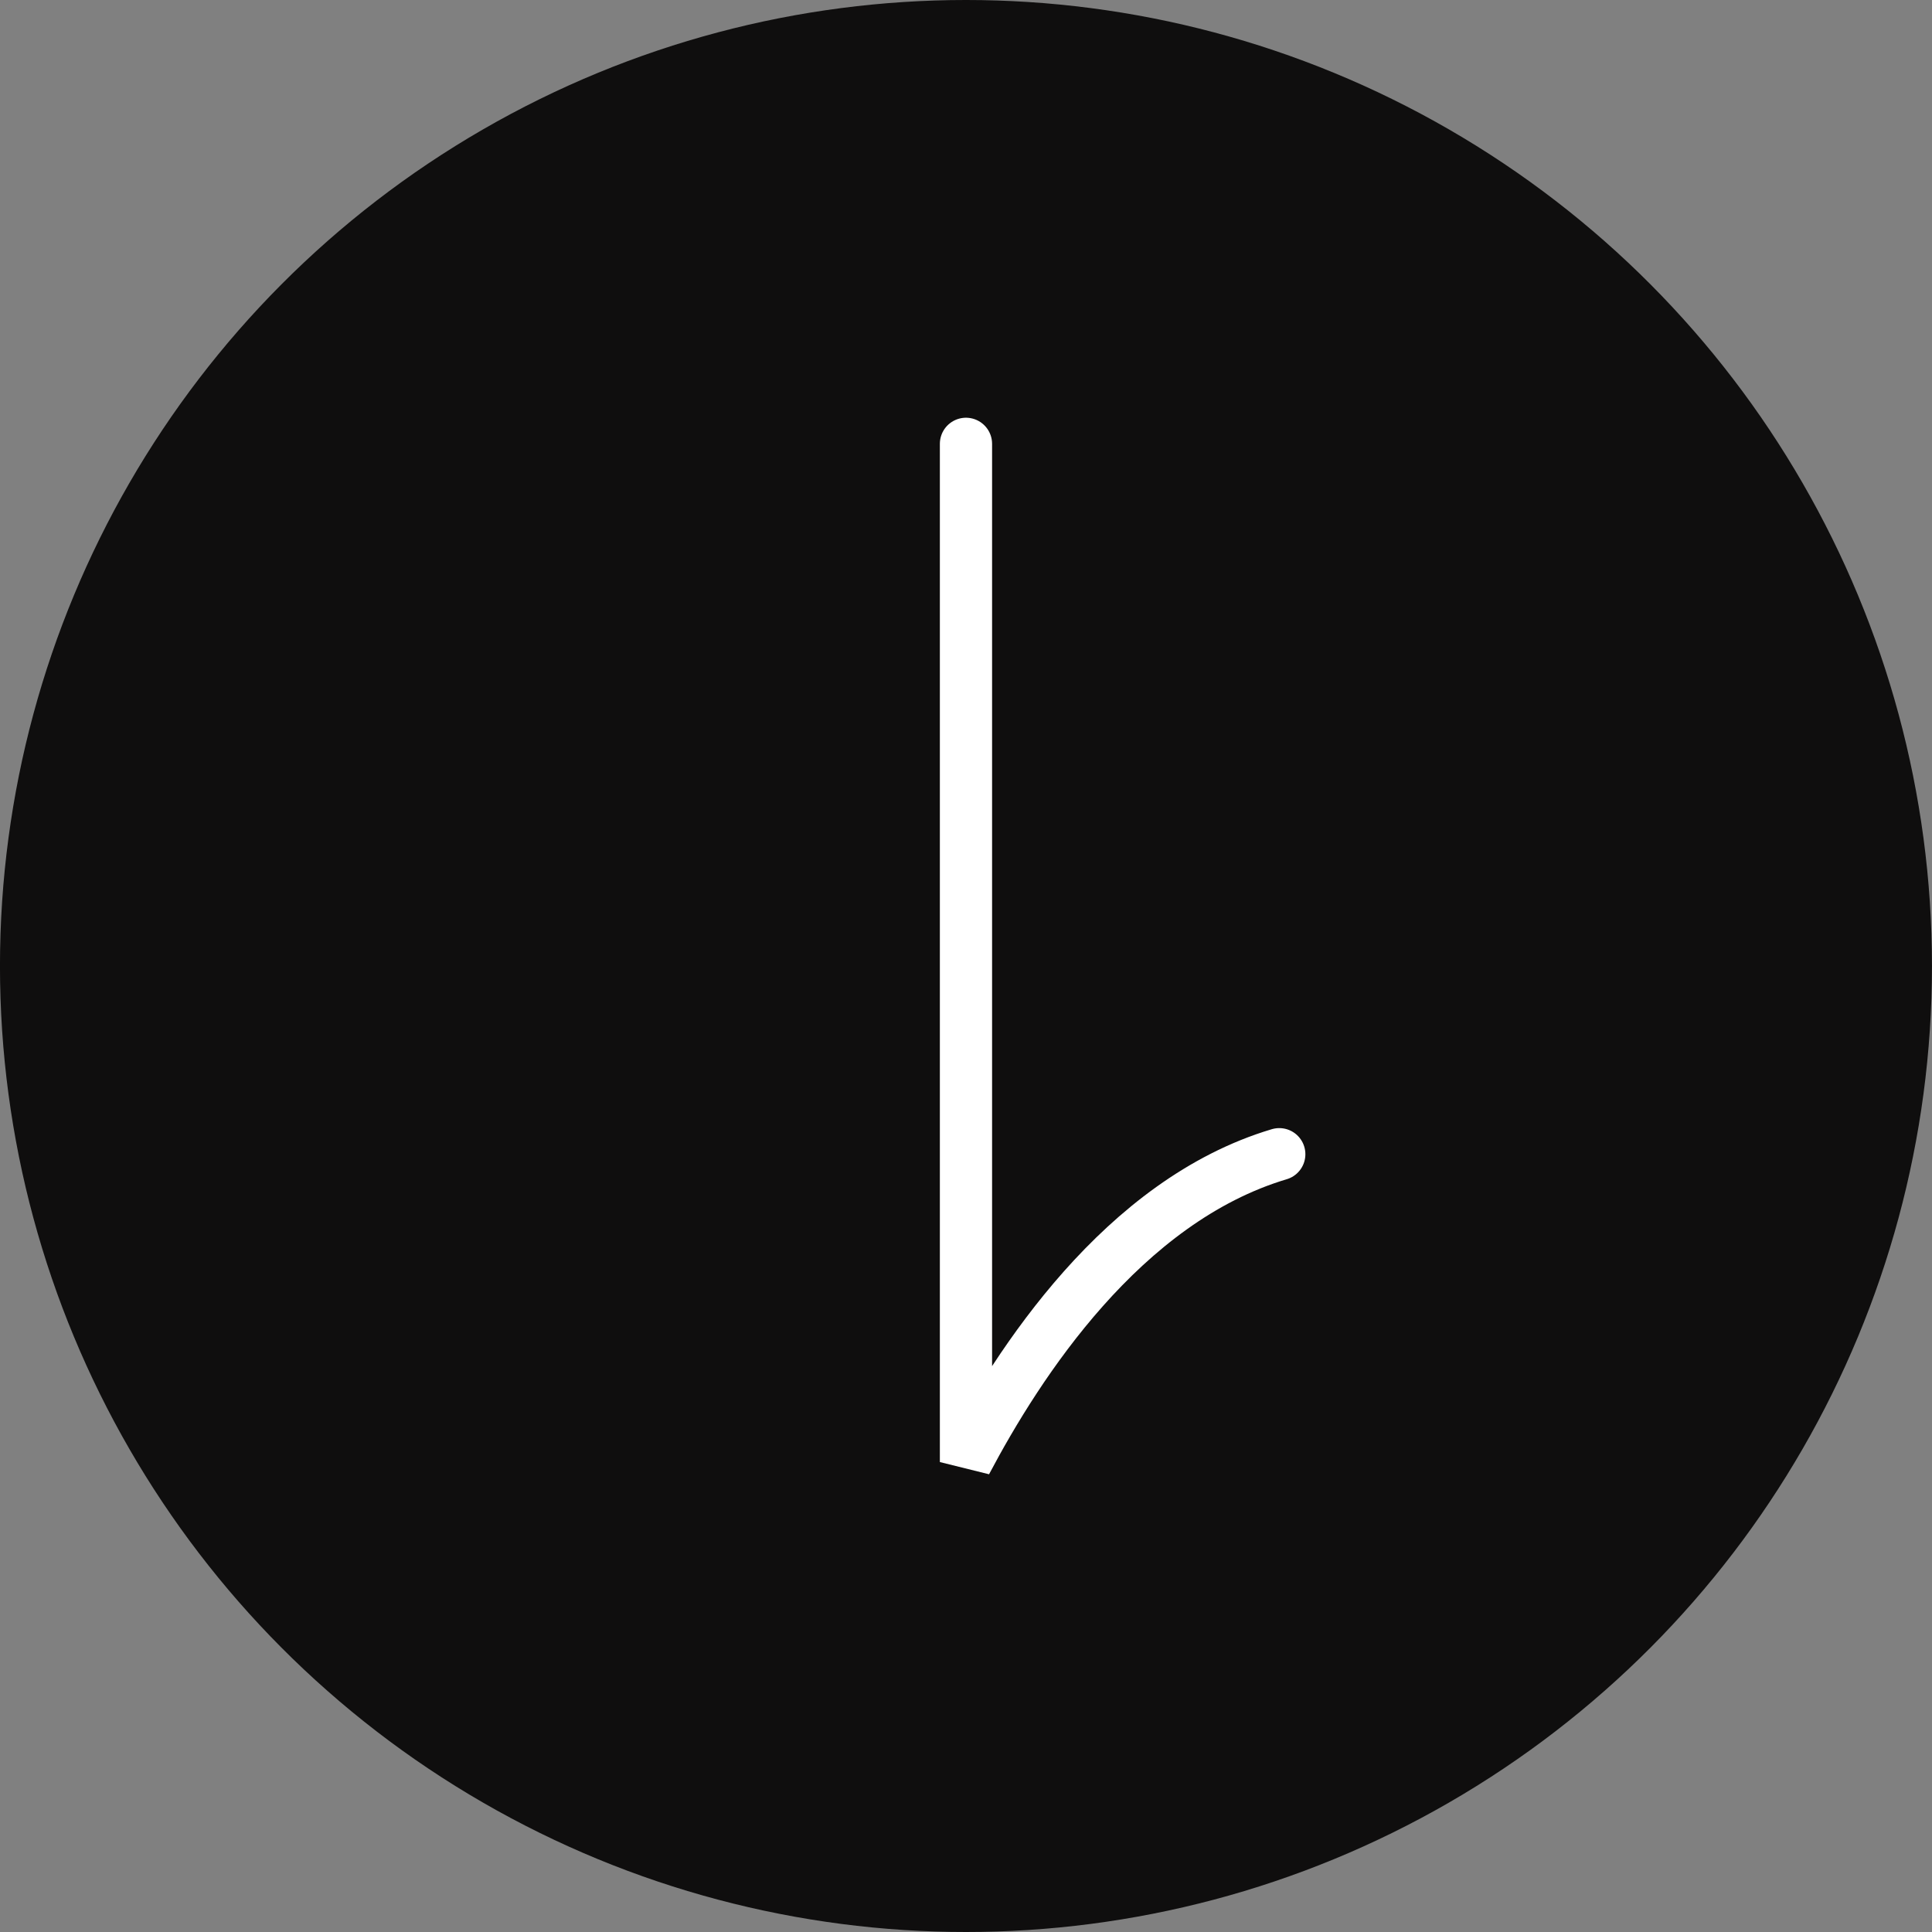
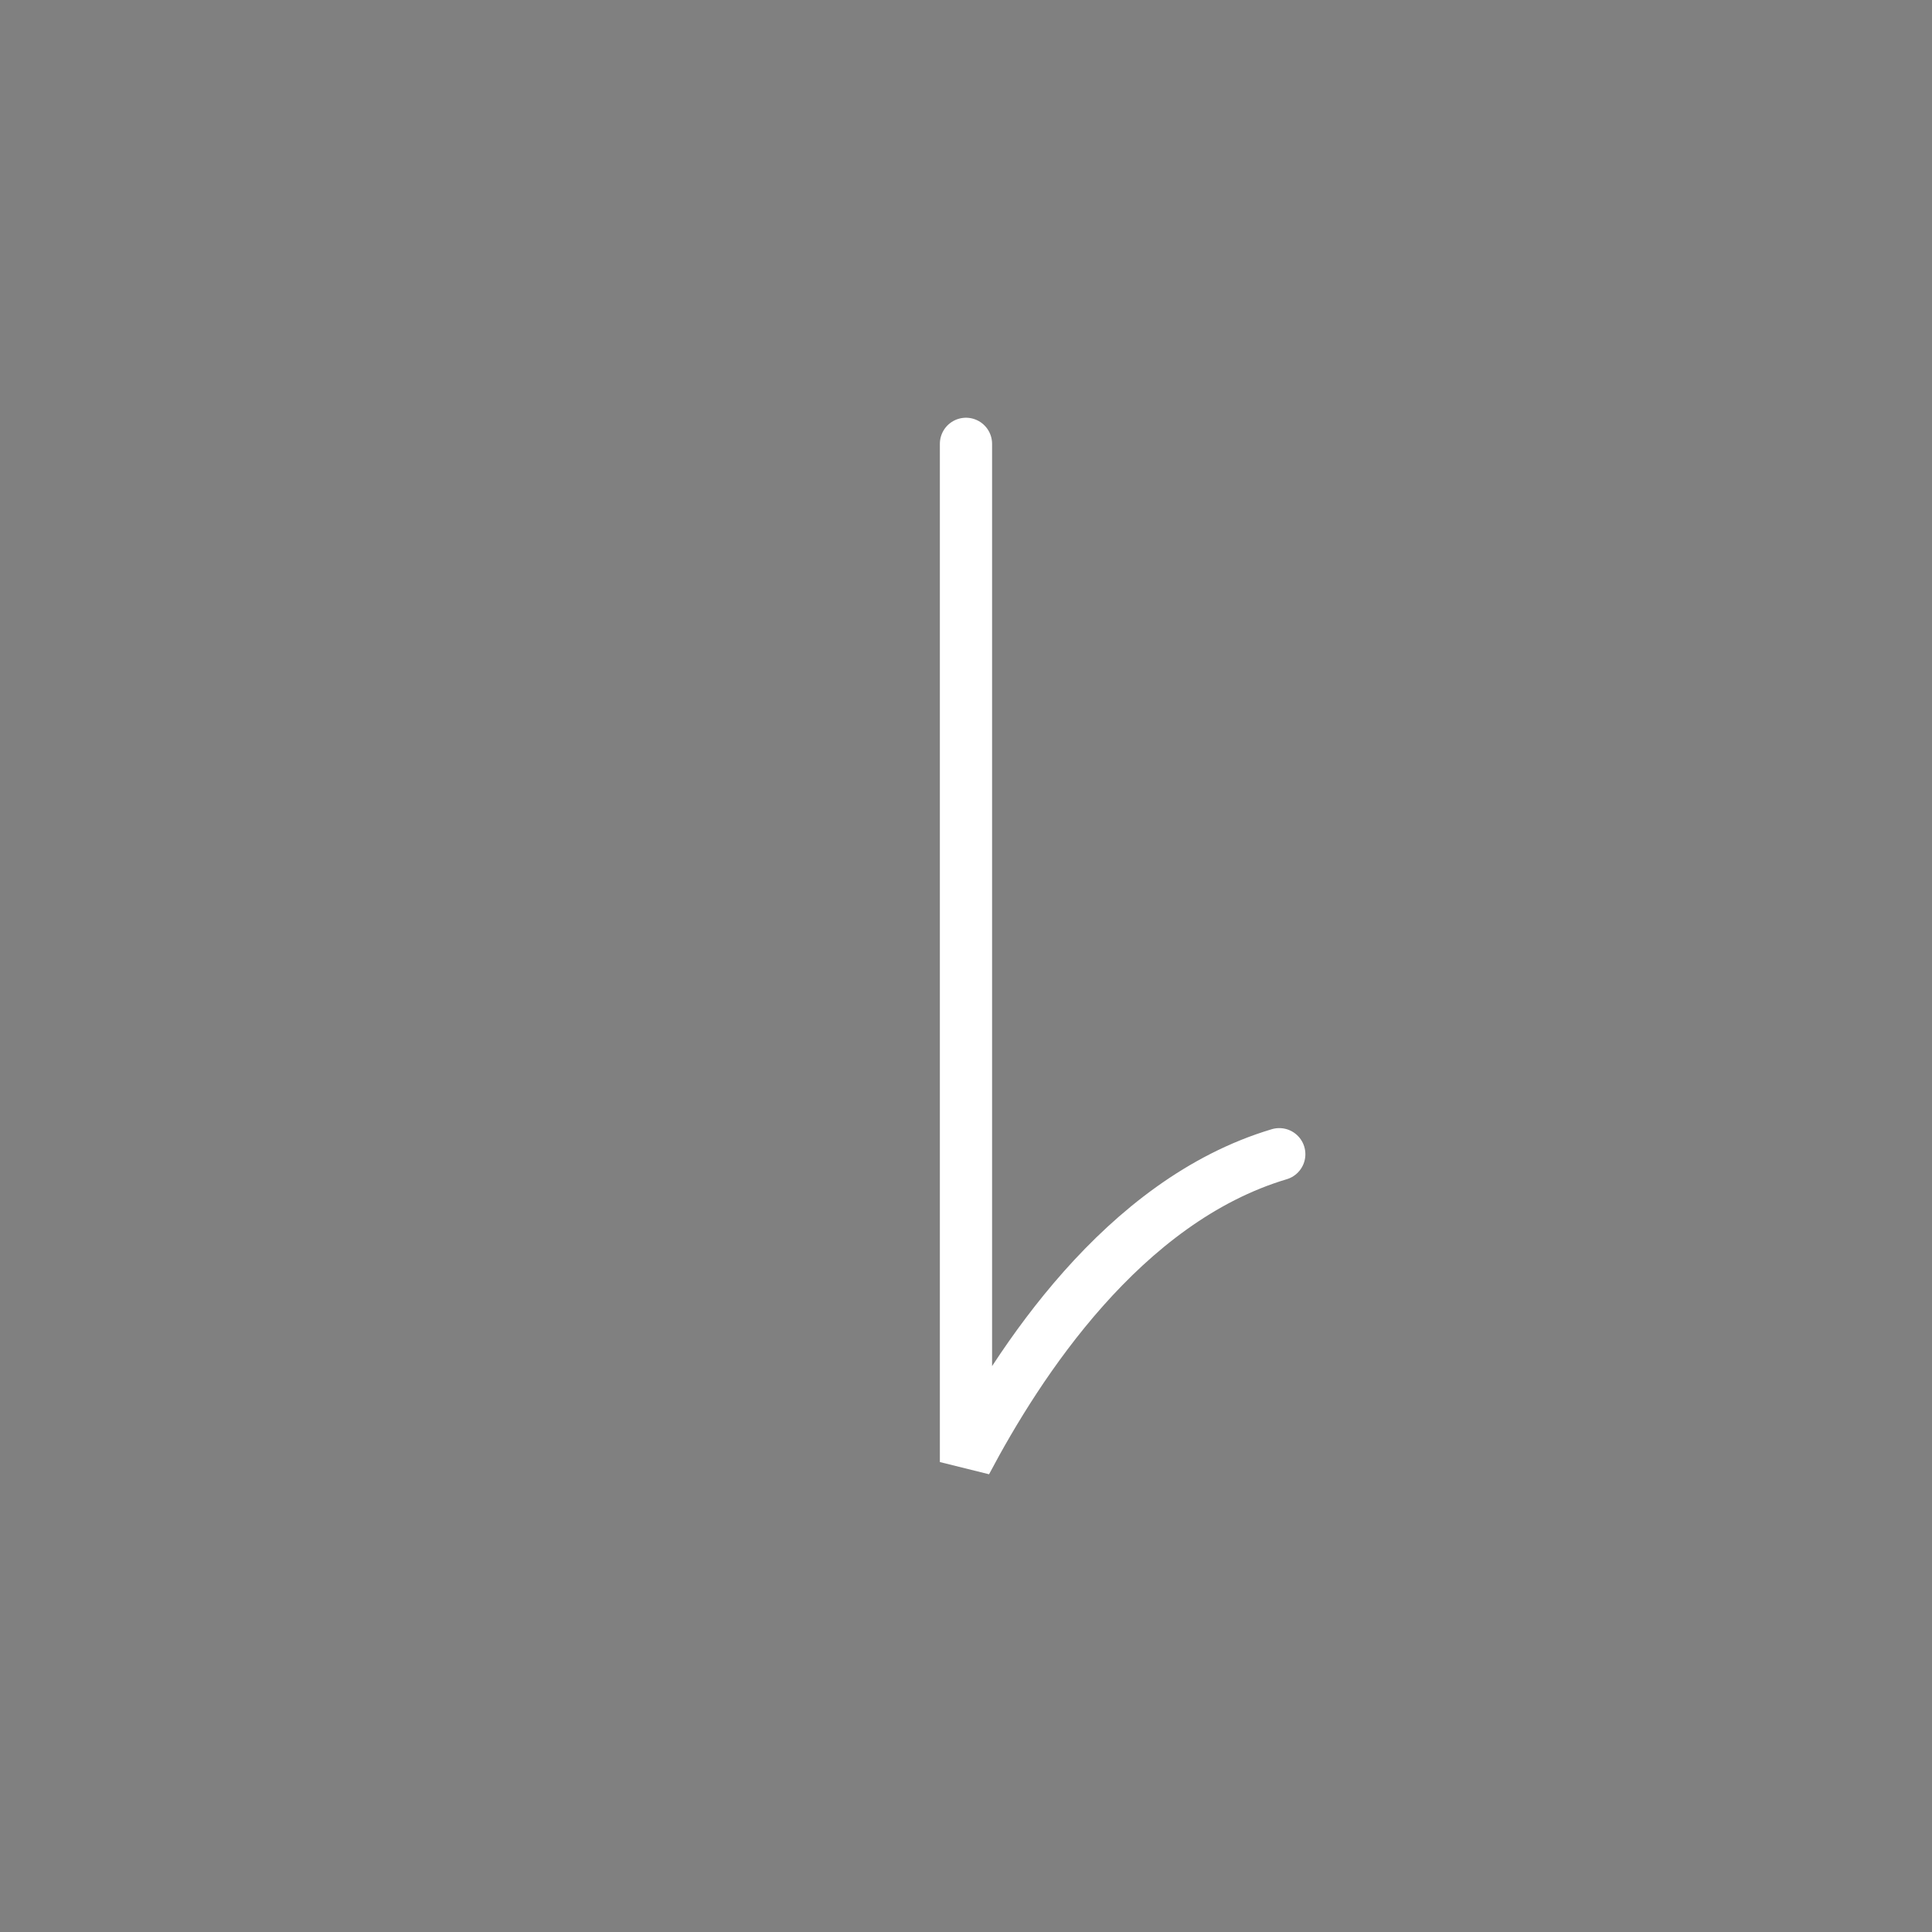
<svg xmlns="http://www.w3.org/2000/svg" width="74" height="74" viewBox="0 0 74 74" fill="none">
  <rect x="0" y="0" width="74" height="74" fill="#808080" stroke="none" />
-   <circle cx="36.999" cy="37" r="37" fill="#0F0E0E" />
  <path d="M36.999 17V56C38.999 52.221 42.999 46 48.999 44.209" stroke="white" stroke-width="2" stroke-linecap="round" />
</svg>